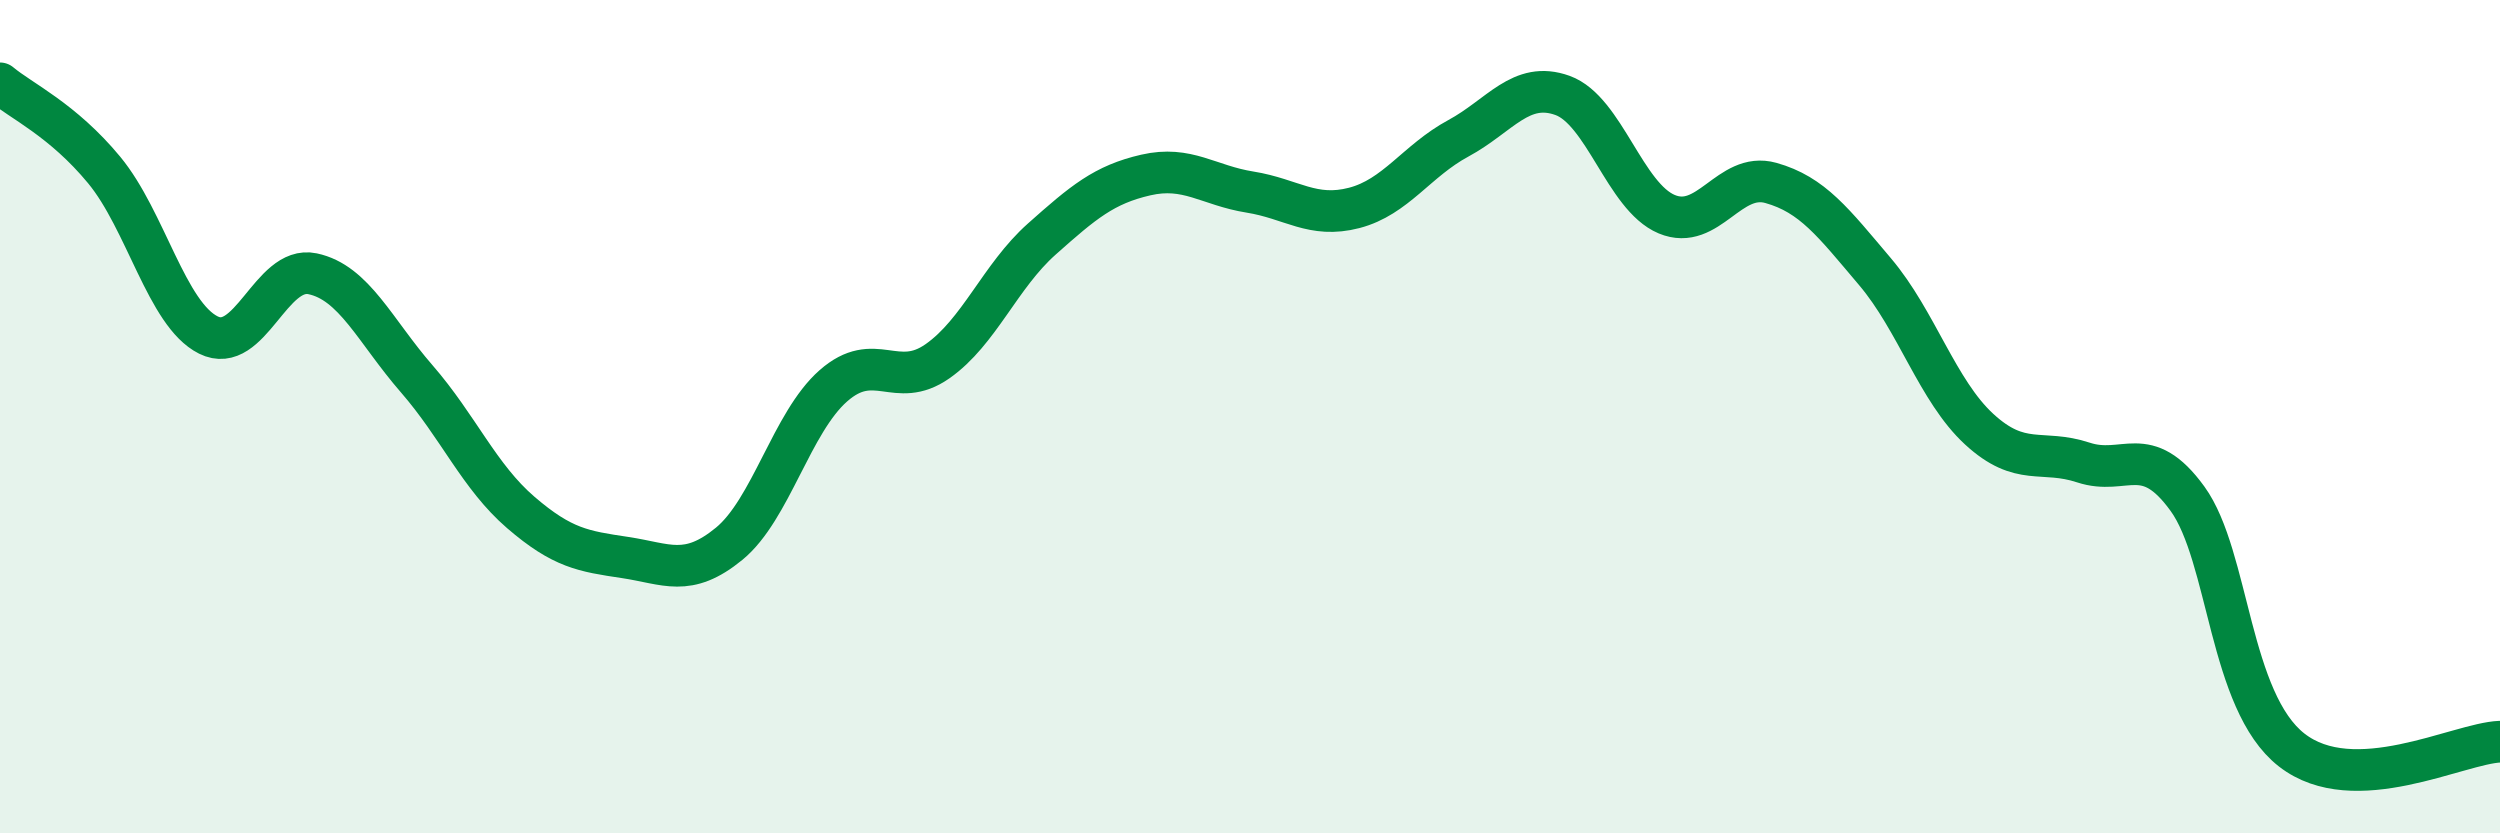
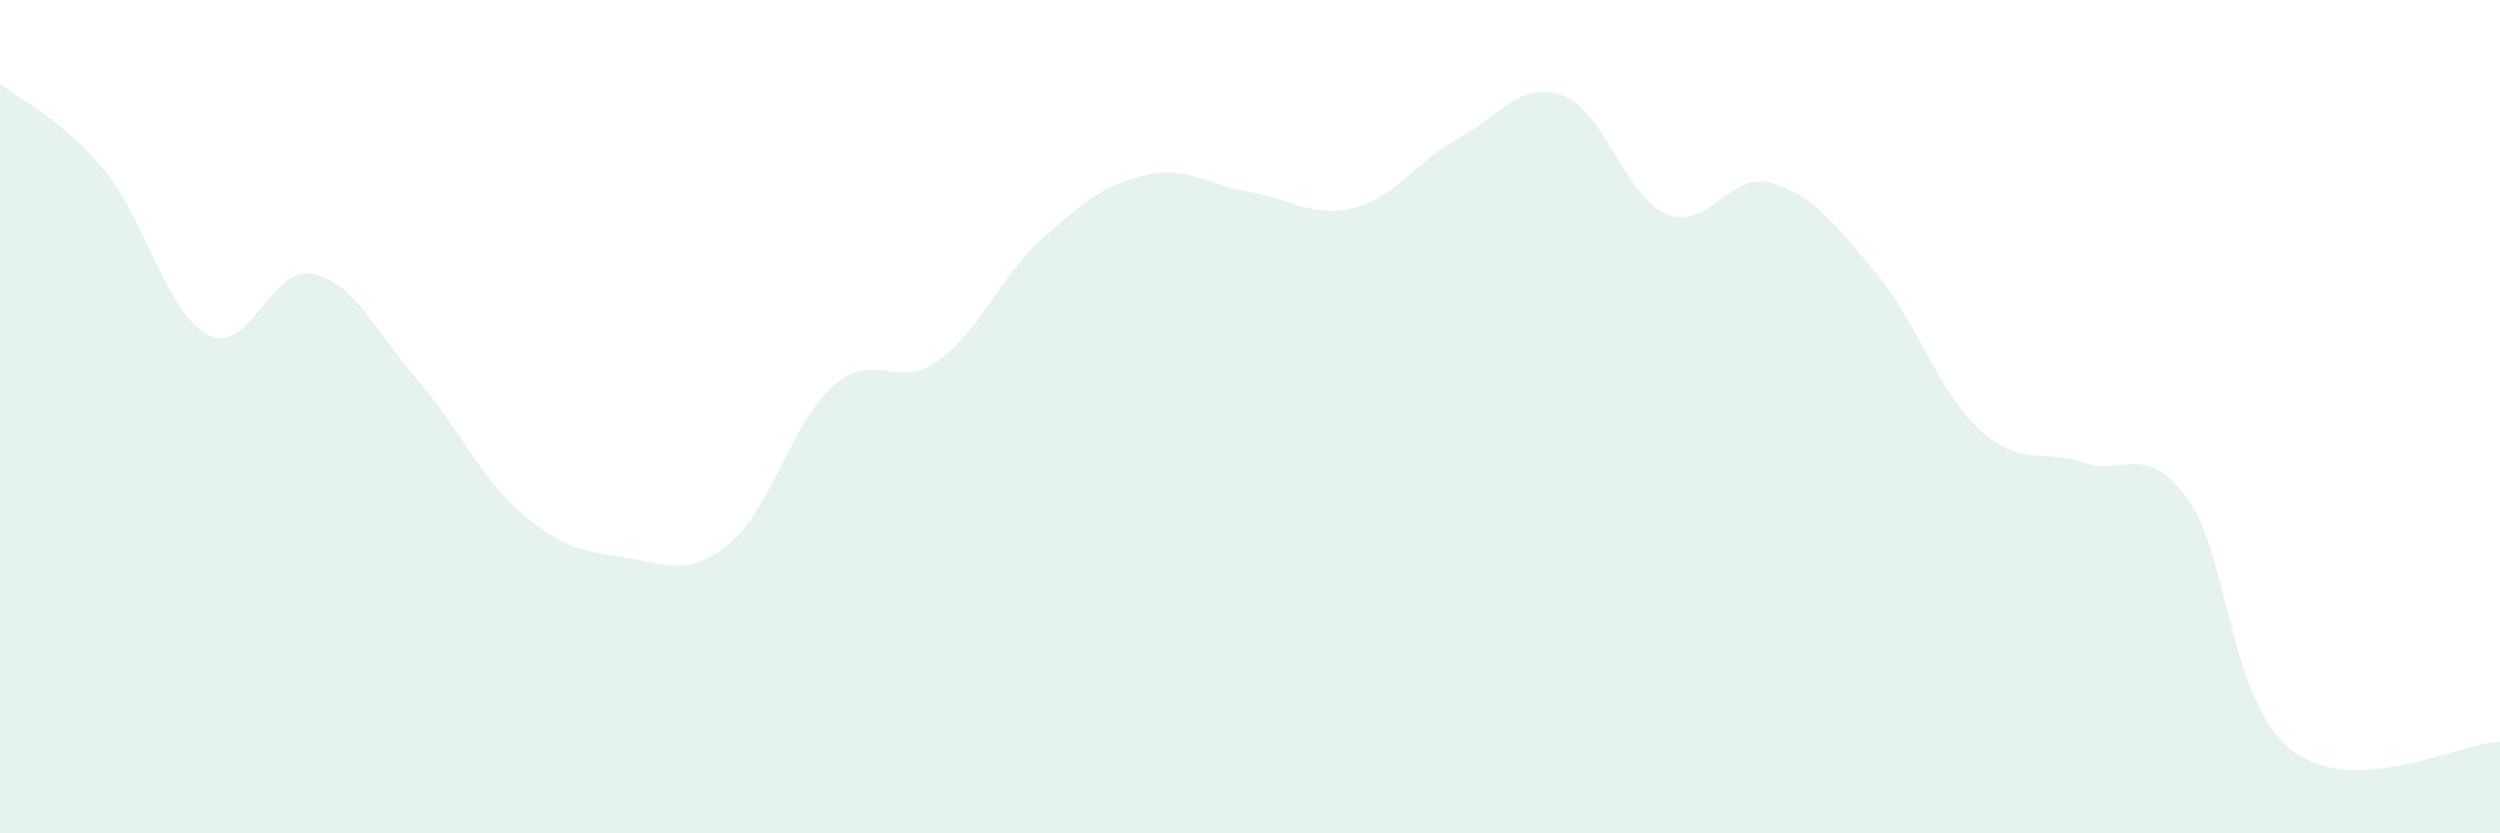
<svg xmlns="http://www.w3.org/2000/svg" width="60" height="20" viewBox="0 0 60 20">
  <path d="M 0,2 C 0.5,2.42 1.5,2.87 2.5,4.08 C 3.5,5.29 4,7.54 5,8.04 C 6,8.54 6.5,6.36 7.5,6.57 C 8.5,6.78 9,7.94 10,9.09 C 11,10.24 11.5,11.44 12.5,12.3 C 13.5,13.16 14,13.23 15,13.38 C 16,13.53 16.5,13.87 17.5,13.05 C 18.5,12.23 19,10.14 20,9.26 C 21,8.38 21.5,9.37 22.5,8.67 C 23.5,7.97 24,6.63 25,5.74 C 26,4.85 26.5,4.43 27.5,4.2 C 28.5,3.97 29,4.45 30,4.61 C 31,4.77 31.5,5.25 32.5,4.99 C 33.5,4.73 34,3.86 35,3.32 C 36,2.78 36.5,1.93 37.5,2.29 C 38.5,2.65 39,4.72 40,5.14 C 41,5.56 41.5,4.11 42.5,4.39 C 43.5,4.67 44,5.34 45,6.52 C 46,7.7 46.5,9.38 47.5,10.3 C 48.5,11.22 49,10.77 50,11.1 C 51,11.43 51.5,10.59 52.5,11.97 C 53.5,13.35 53.5,16.83 55,18 C 56.5,19.17 59,17.84 60,17.8L60 20L0 20Z" fill="#008740" opacity="0.1" stroke-linecap="round" stroke-linejoin="round" />
-   <path d="M 0,2 C 0.5,2.42 1.5,2.87 2.5,4.08 C 3.5,5.29 4,7.54 5,8.04 C 6,8.54 6.5,6.36 7.5,6.57 C 8.5,6.78 9,7.94 10,9.09 C 11,10.24 11.5,11.44 12.5,12.3 C 13.5,13.16 14,13.23 15,13.38 C 16,13.53 16.5,13.87 17.5,13.05 C 18.5,12.23 19,10.14 20,9.26 C 21,8.38 21.5,9.37 22.5,8.67 C 23.5,7.97 24,6.63 25,5.74 C 26,4.85 26.5,4.43 27.5,4.2 C 28.5,3.97 29,4.45 30,4.61 C 31,4.77 31.5,5.25 32.5,4.99 C 33.5,4.73 34,3.86 35,3.32 C 36,2.78 36.5,1.93 37.5,2.29 C 38.5,2.65 39,4.72 40,5.14 C 41,5.56 41.5,4.11 42.5,4.39 C 43.5,4.67 44,5.34 45,6.52 C 46,7.7 46.5,9.38 47.5,10.3 C 48.5,11.22 49,10.77 50,11.1 C 51,11.43 51.5,10.59 52.5,11.97 C 53.5,13.35 53.5,16.83 55,18 C 56.5,19.17 59,17.84 60,17.8" stroke="#008740" stroke-width="1" fill="none" stroke-linecap="round" stroke-linejoin="round" />
</svg>